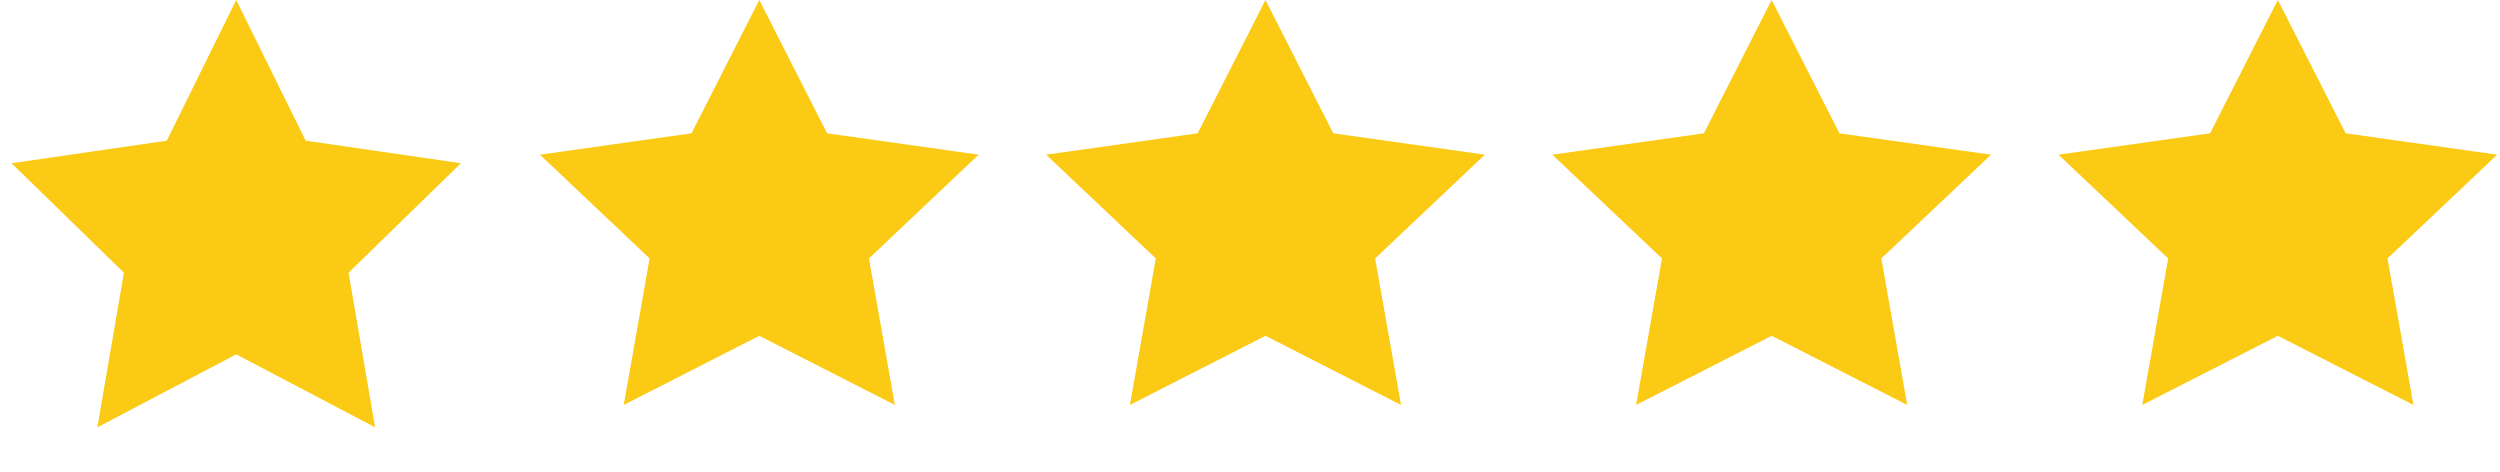
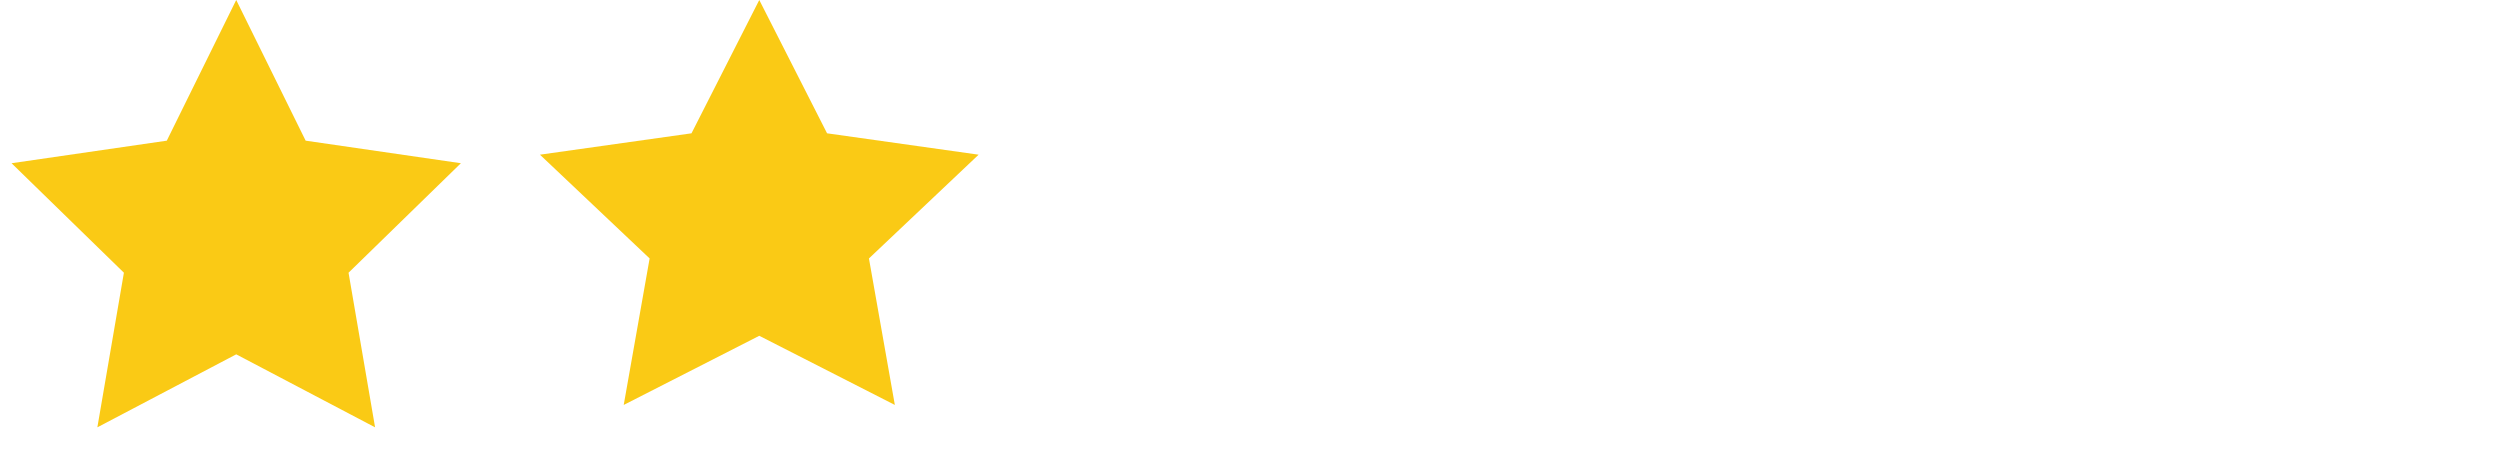
<svg xmlns="http://www.w3.org/2000/svg" width="127" height="24" viewBox="0 0 127 24" fill="none">
  <path d="M12 18L4.946 21.708L6.294 13.854L0.587 8.292L8.473 7.146L12 0L15.527 7.146L23.413 8.292L17.706 13.854L19.054 21.708L12 18Z" fill="#FACA15" />
  <path d="M38.571 17.058L31.685 20.571L33.001 13.129L27.429 7.858L35.128 6.772L38.571 0L42.015 6.772L49.714 7.858L44.142 13.129L45.458 20.571L38.571 17.058Z" fill="#FACA15" />
-   <path d="M64.286 17.058L57.399 20.571L58.715 13.129L53.143 7.858L60.842 6.772L64.286 0L67.729 6.772L75.429 7.858L69.857 13.129L71.172 20.571L64.286 17.058Z" fill="#FACA15" />
-   <path d="M90 17.058L83.114 20.571L84.429 13.129L78.857 7.858L86.557 6.772L90 0L93.443 6.772L101.143 7.858L95.571 13.129L96.886 20.571L90 17.058Z" fill="#FACA15" />
-   <path d="M115.714 17.058L108.828 20.571L110.143 13.129L104.571 7.858L112.271 6.772L115.714 0L119.158 6.772L126.857 7.858L121.285 13.129L122.601 20.571L115.714 17.058Z" fill="#FACA15" />
</svg>